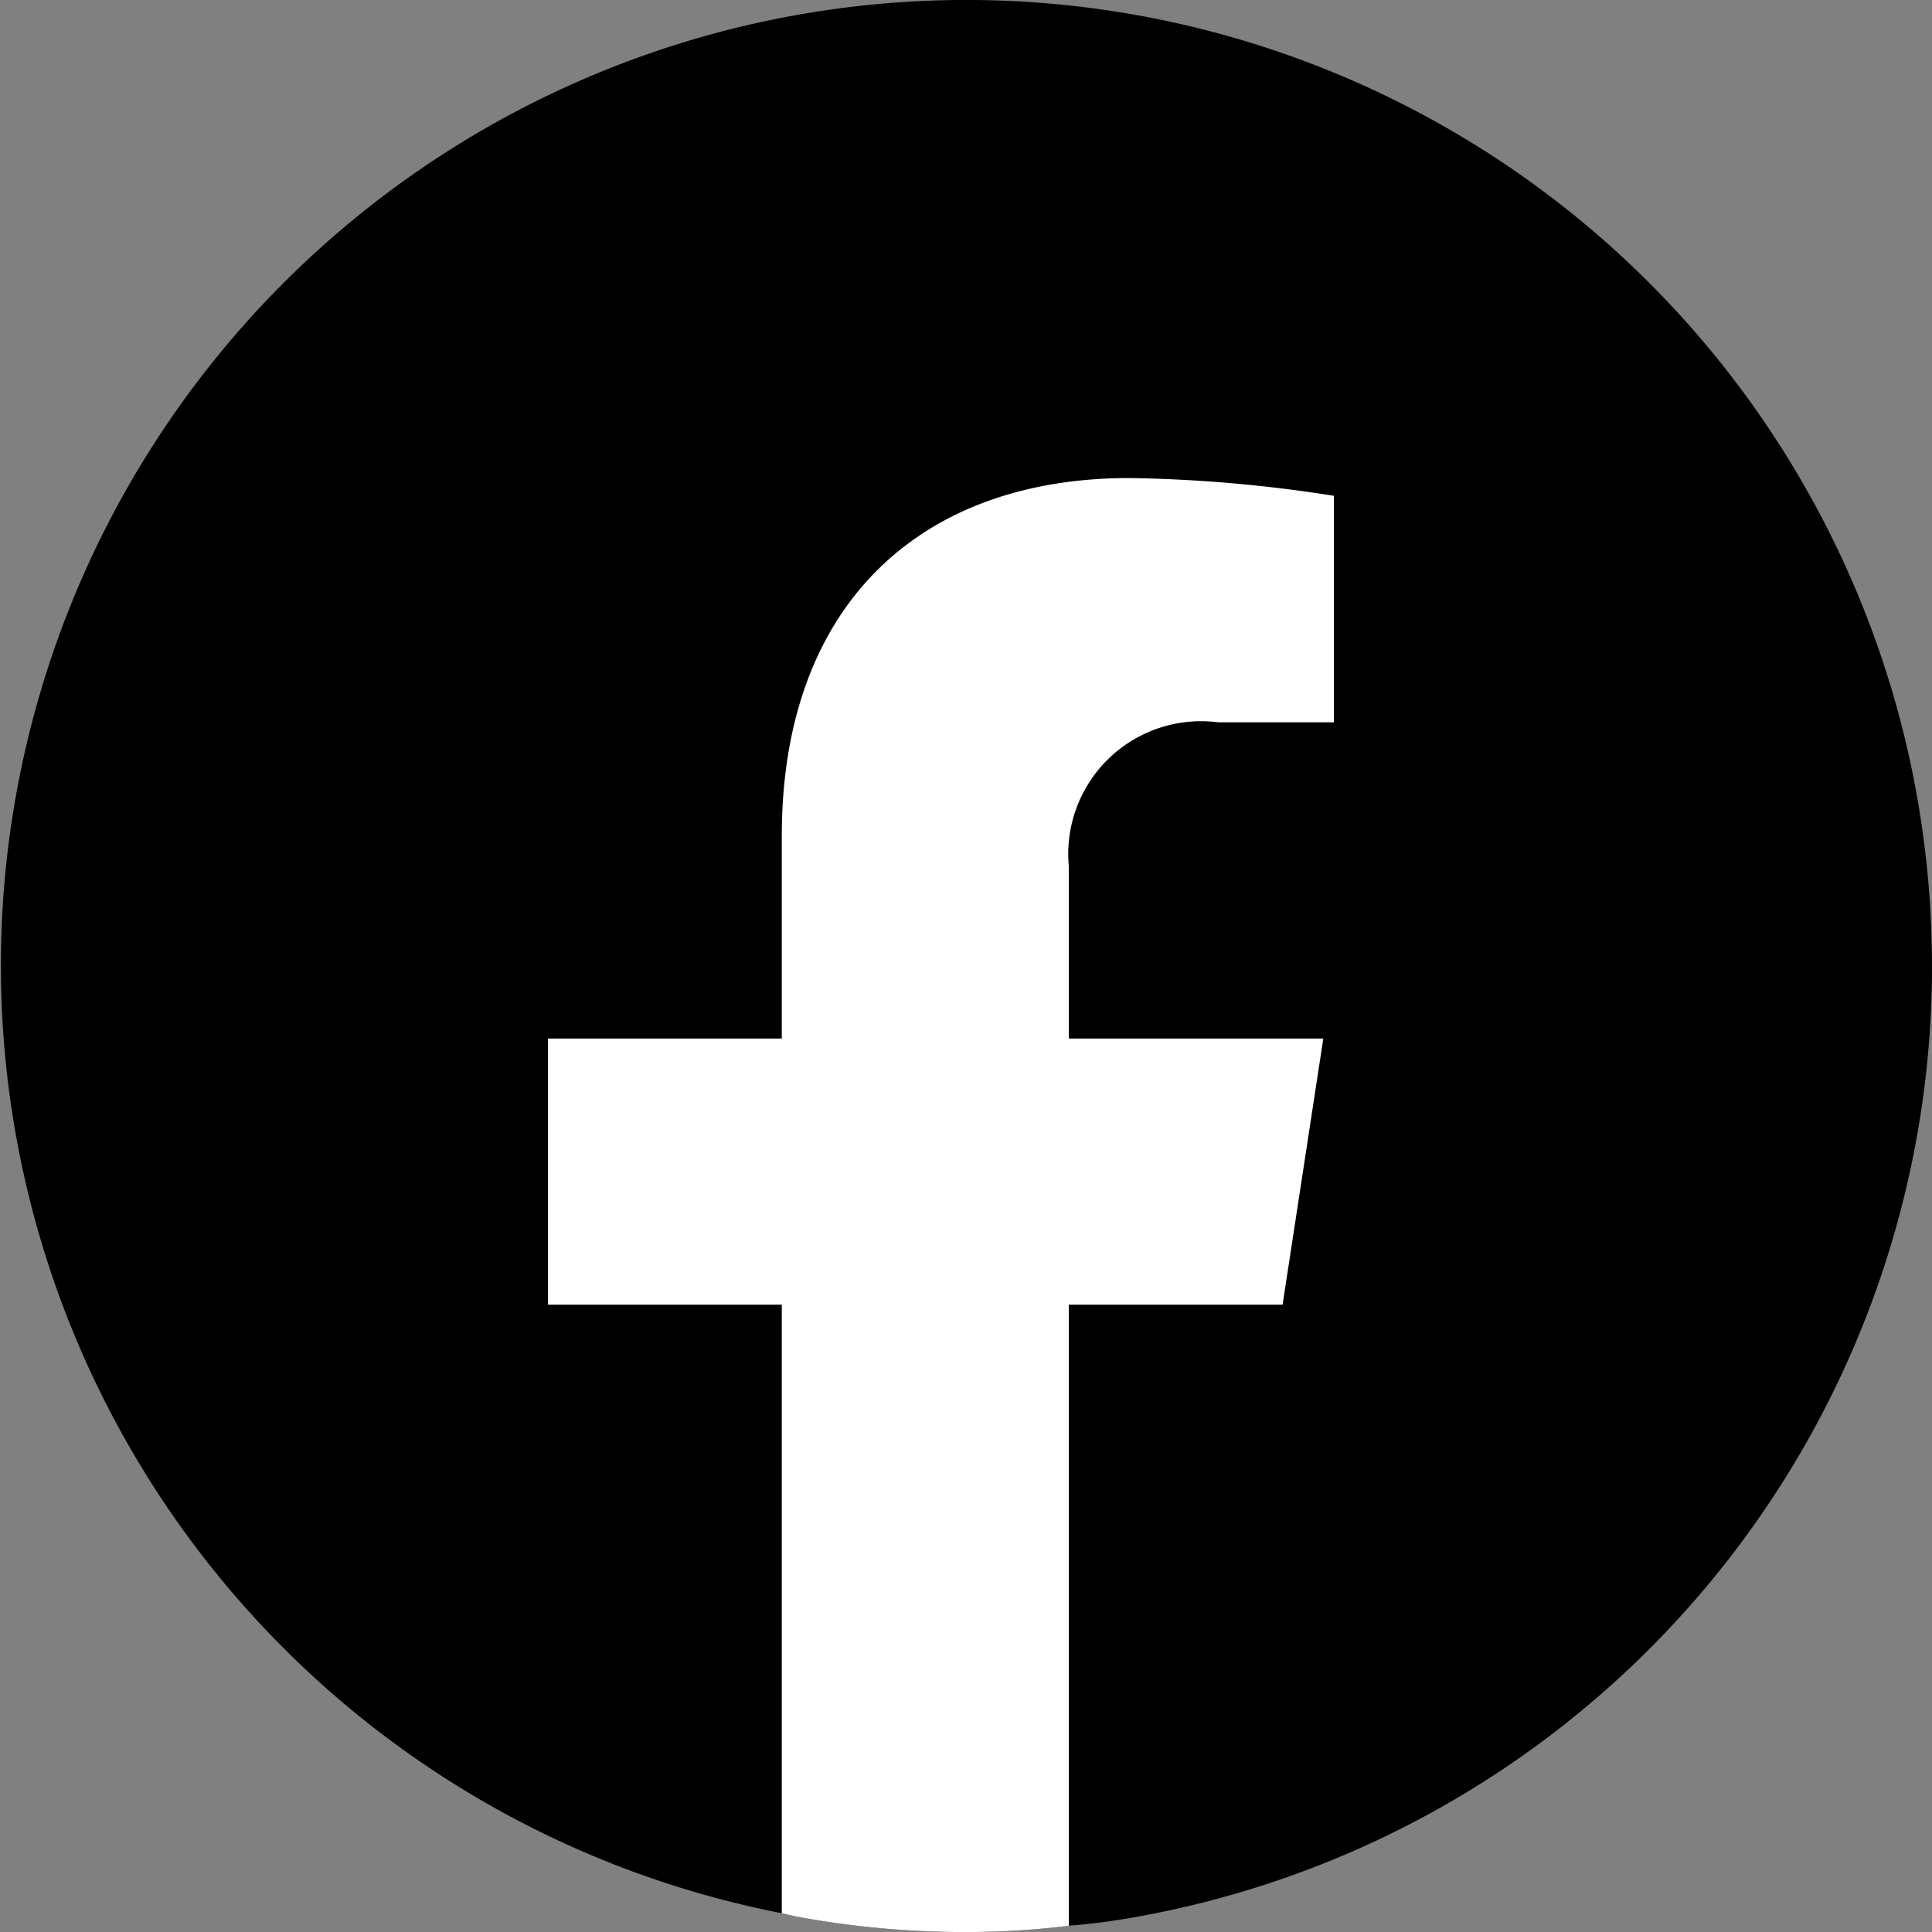
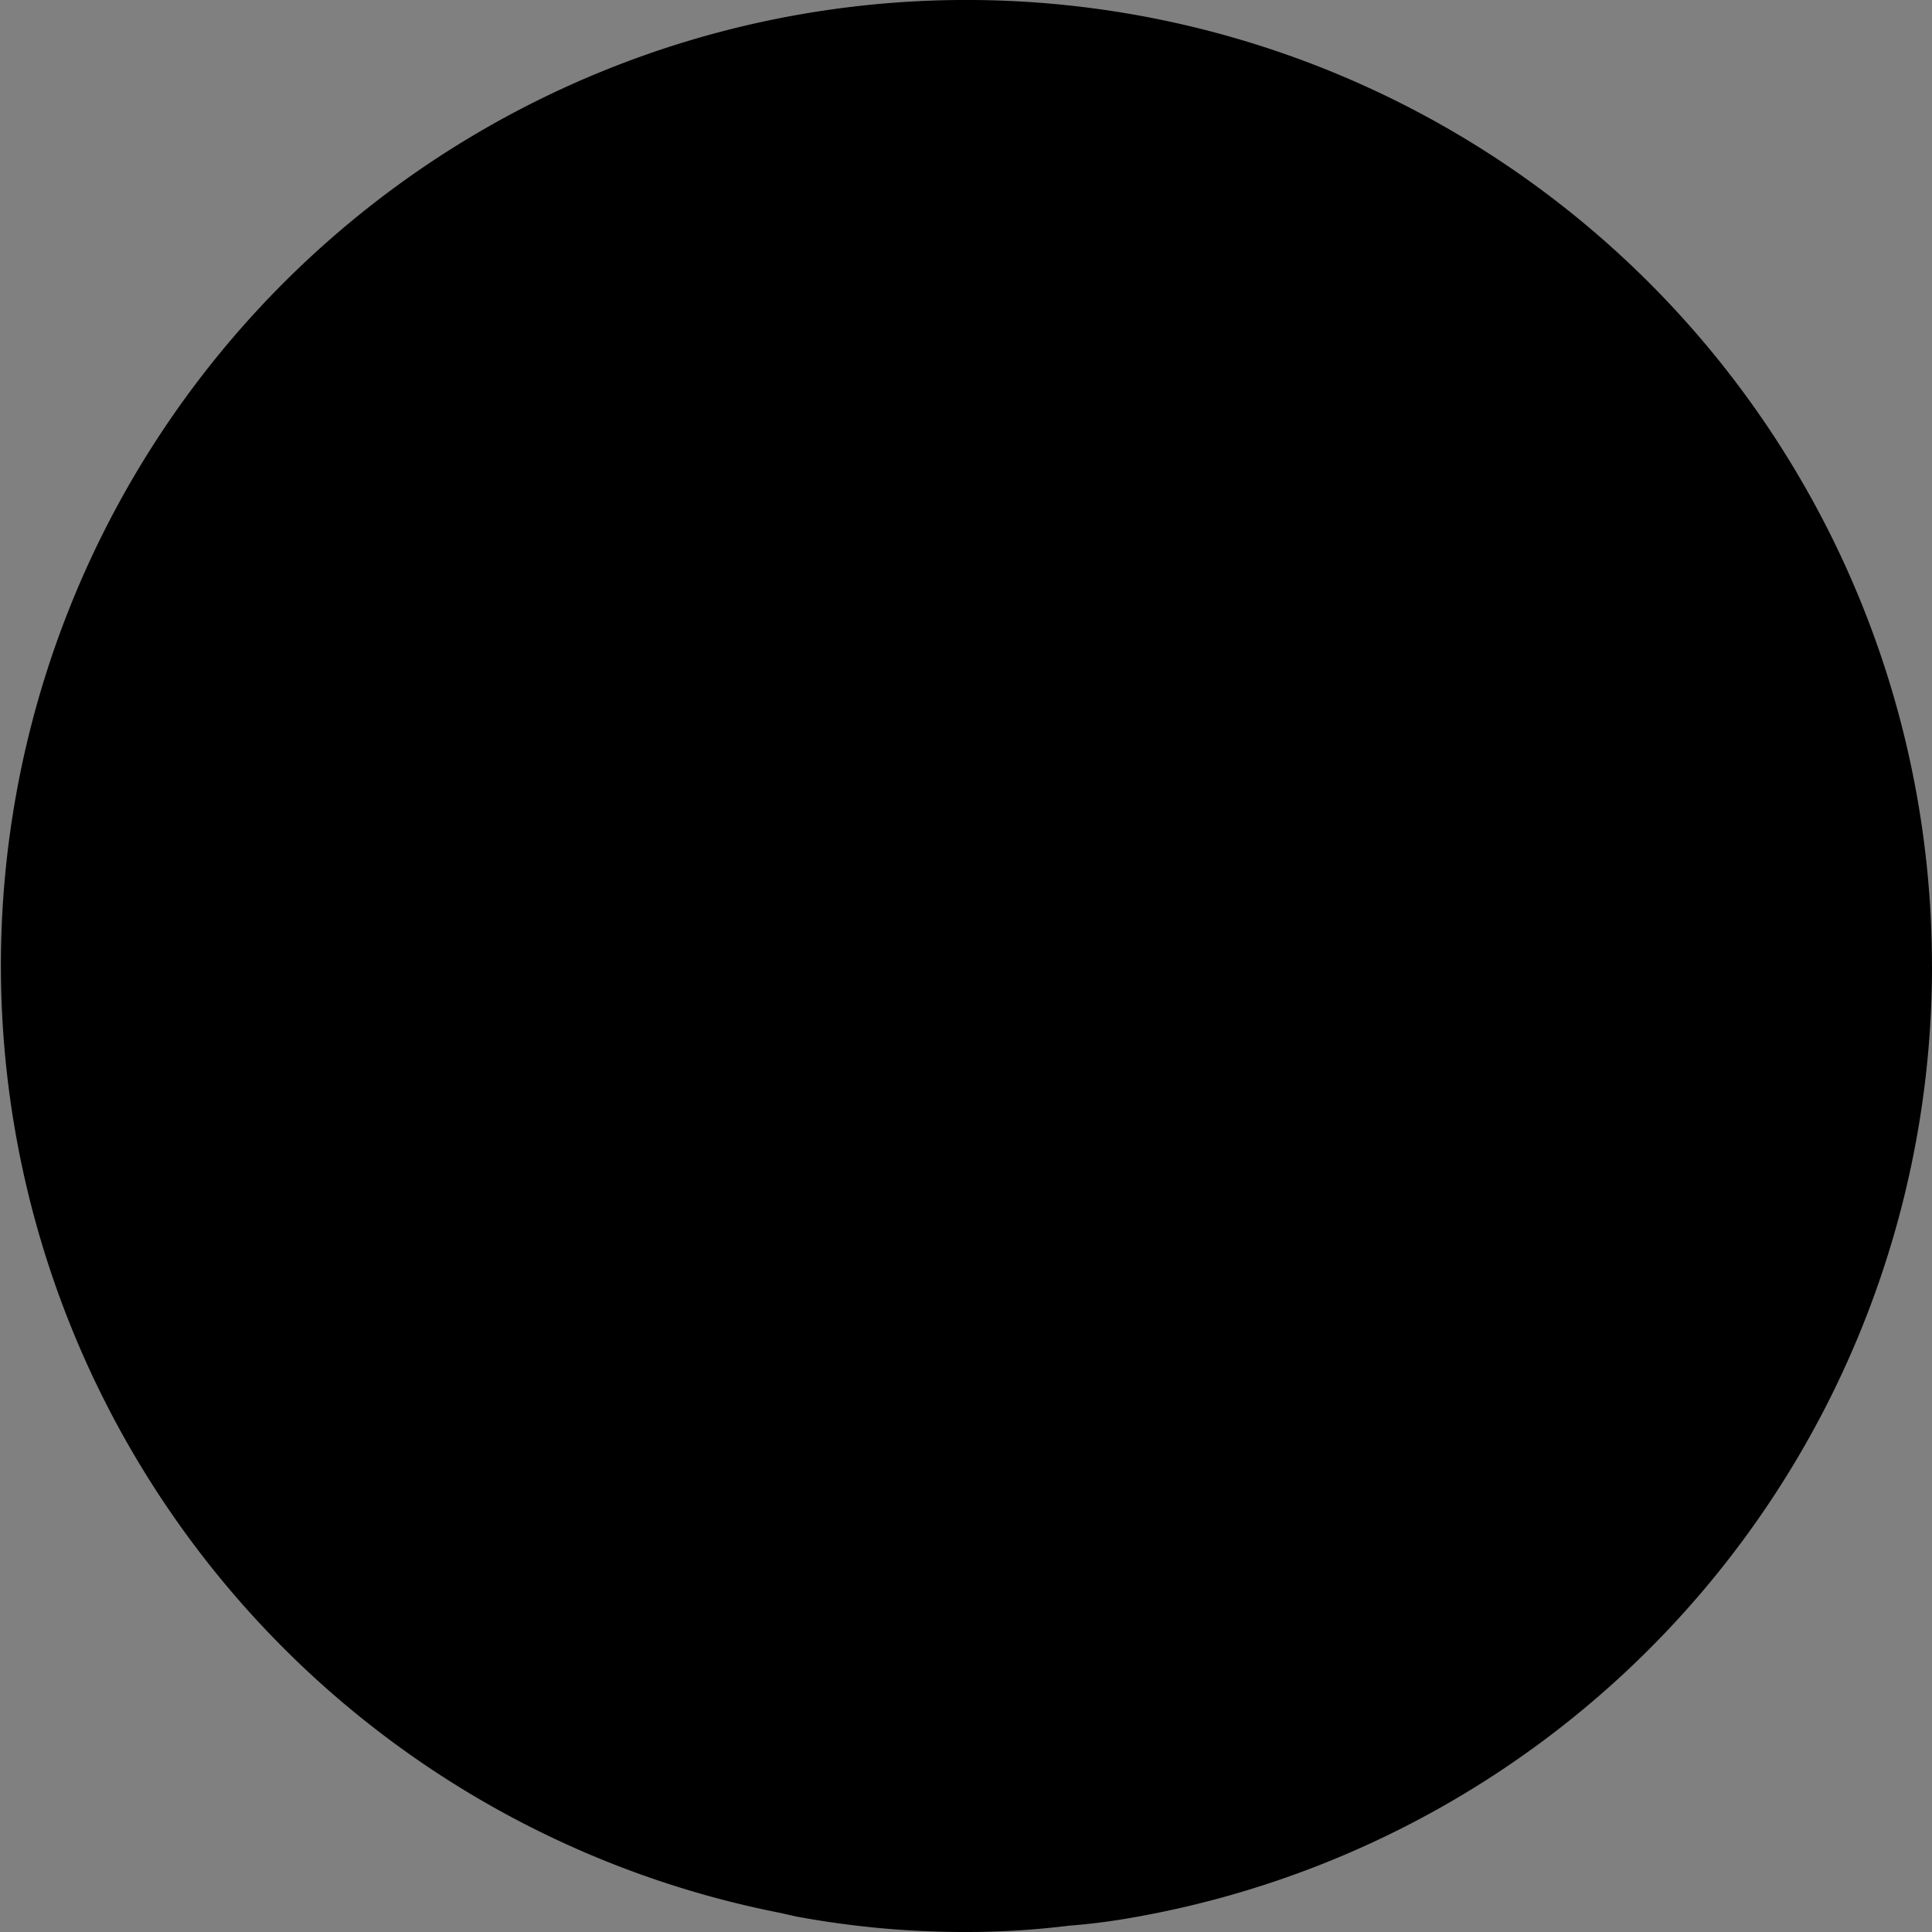
<svg xmlns="http://www.w3.org/2000/svg" id="Component_15_1" data-name="Component 15 – 1" width="38.717" height="38.717" viewBox="0 0 38.717 38.717">
  <rect x="0" y="0" width="38.717" height="38.717" fill="#808080" stroke="none" />
  <path id="Path_5364" data-name="Path 5364" d="M379.629,511.889a19.35,19.35,0,0,1-16,19.055,12.919,12.919,0,0,1-1.3.167,16.6,16.6,0,0,1-2.05.126,18.52,18.52,0,0,1-3.43-.314c-.084-.021-.188-.042-.272-.063a19.349,19.349,0,1,1,23.051-18.972Z" transform="translate(-340.912 -492.52)" />
-   <path id="Path_5365" data-name="Path 5365" d="M356.6,504.881v3.451h5.1l-.816,5.334H356.6v12.446a16.6,16.6,0,0,1-2.05.126,18.52,18.52,0,0,1-3.43-.314c-.084-.021-.188-.042-.272-.063V513.666h-4.685v-5.334h4.685v-4.058c0-4.623,2.761-7.174,6.965-7.174a28.639,28.639,0,0,1,4.1.356v4.539h-2.322A2.661,2.661,0,0,0,356.6,504.881Z" transform="translate(-335.181 -487.52)" fill="#fff" />
</svg>